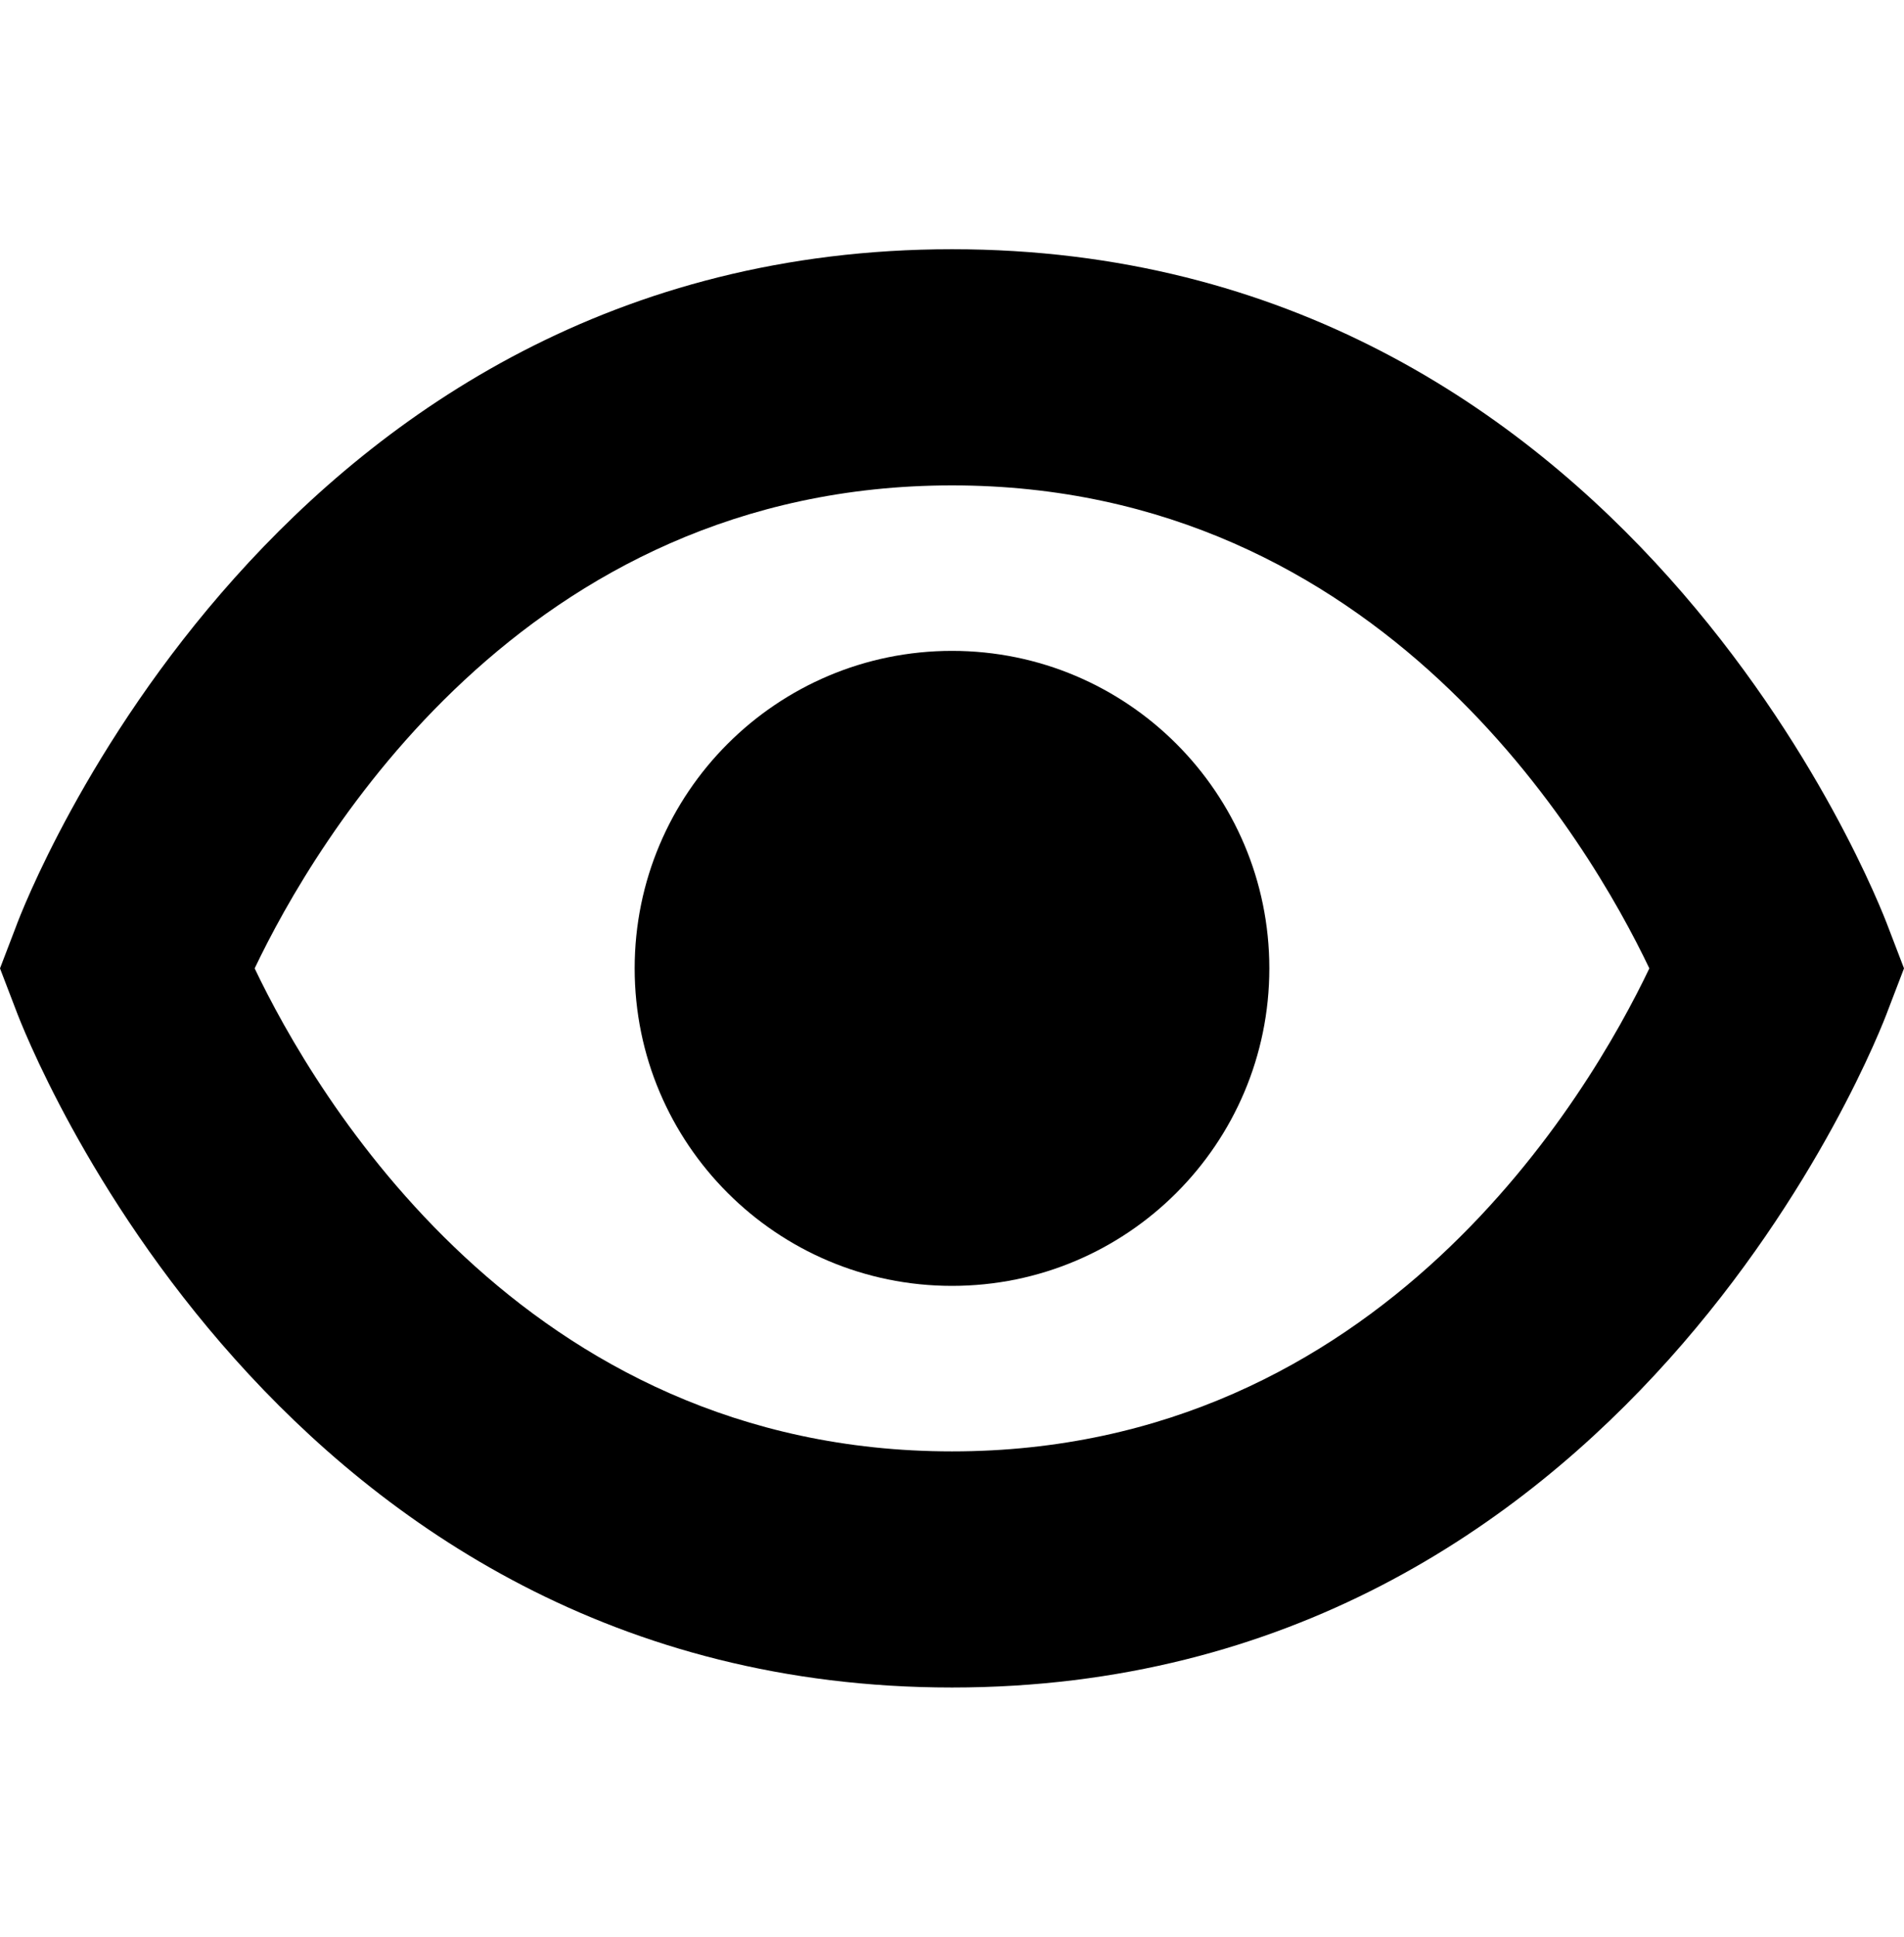
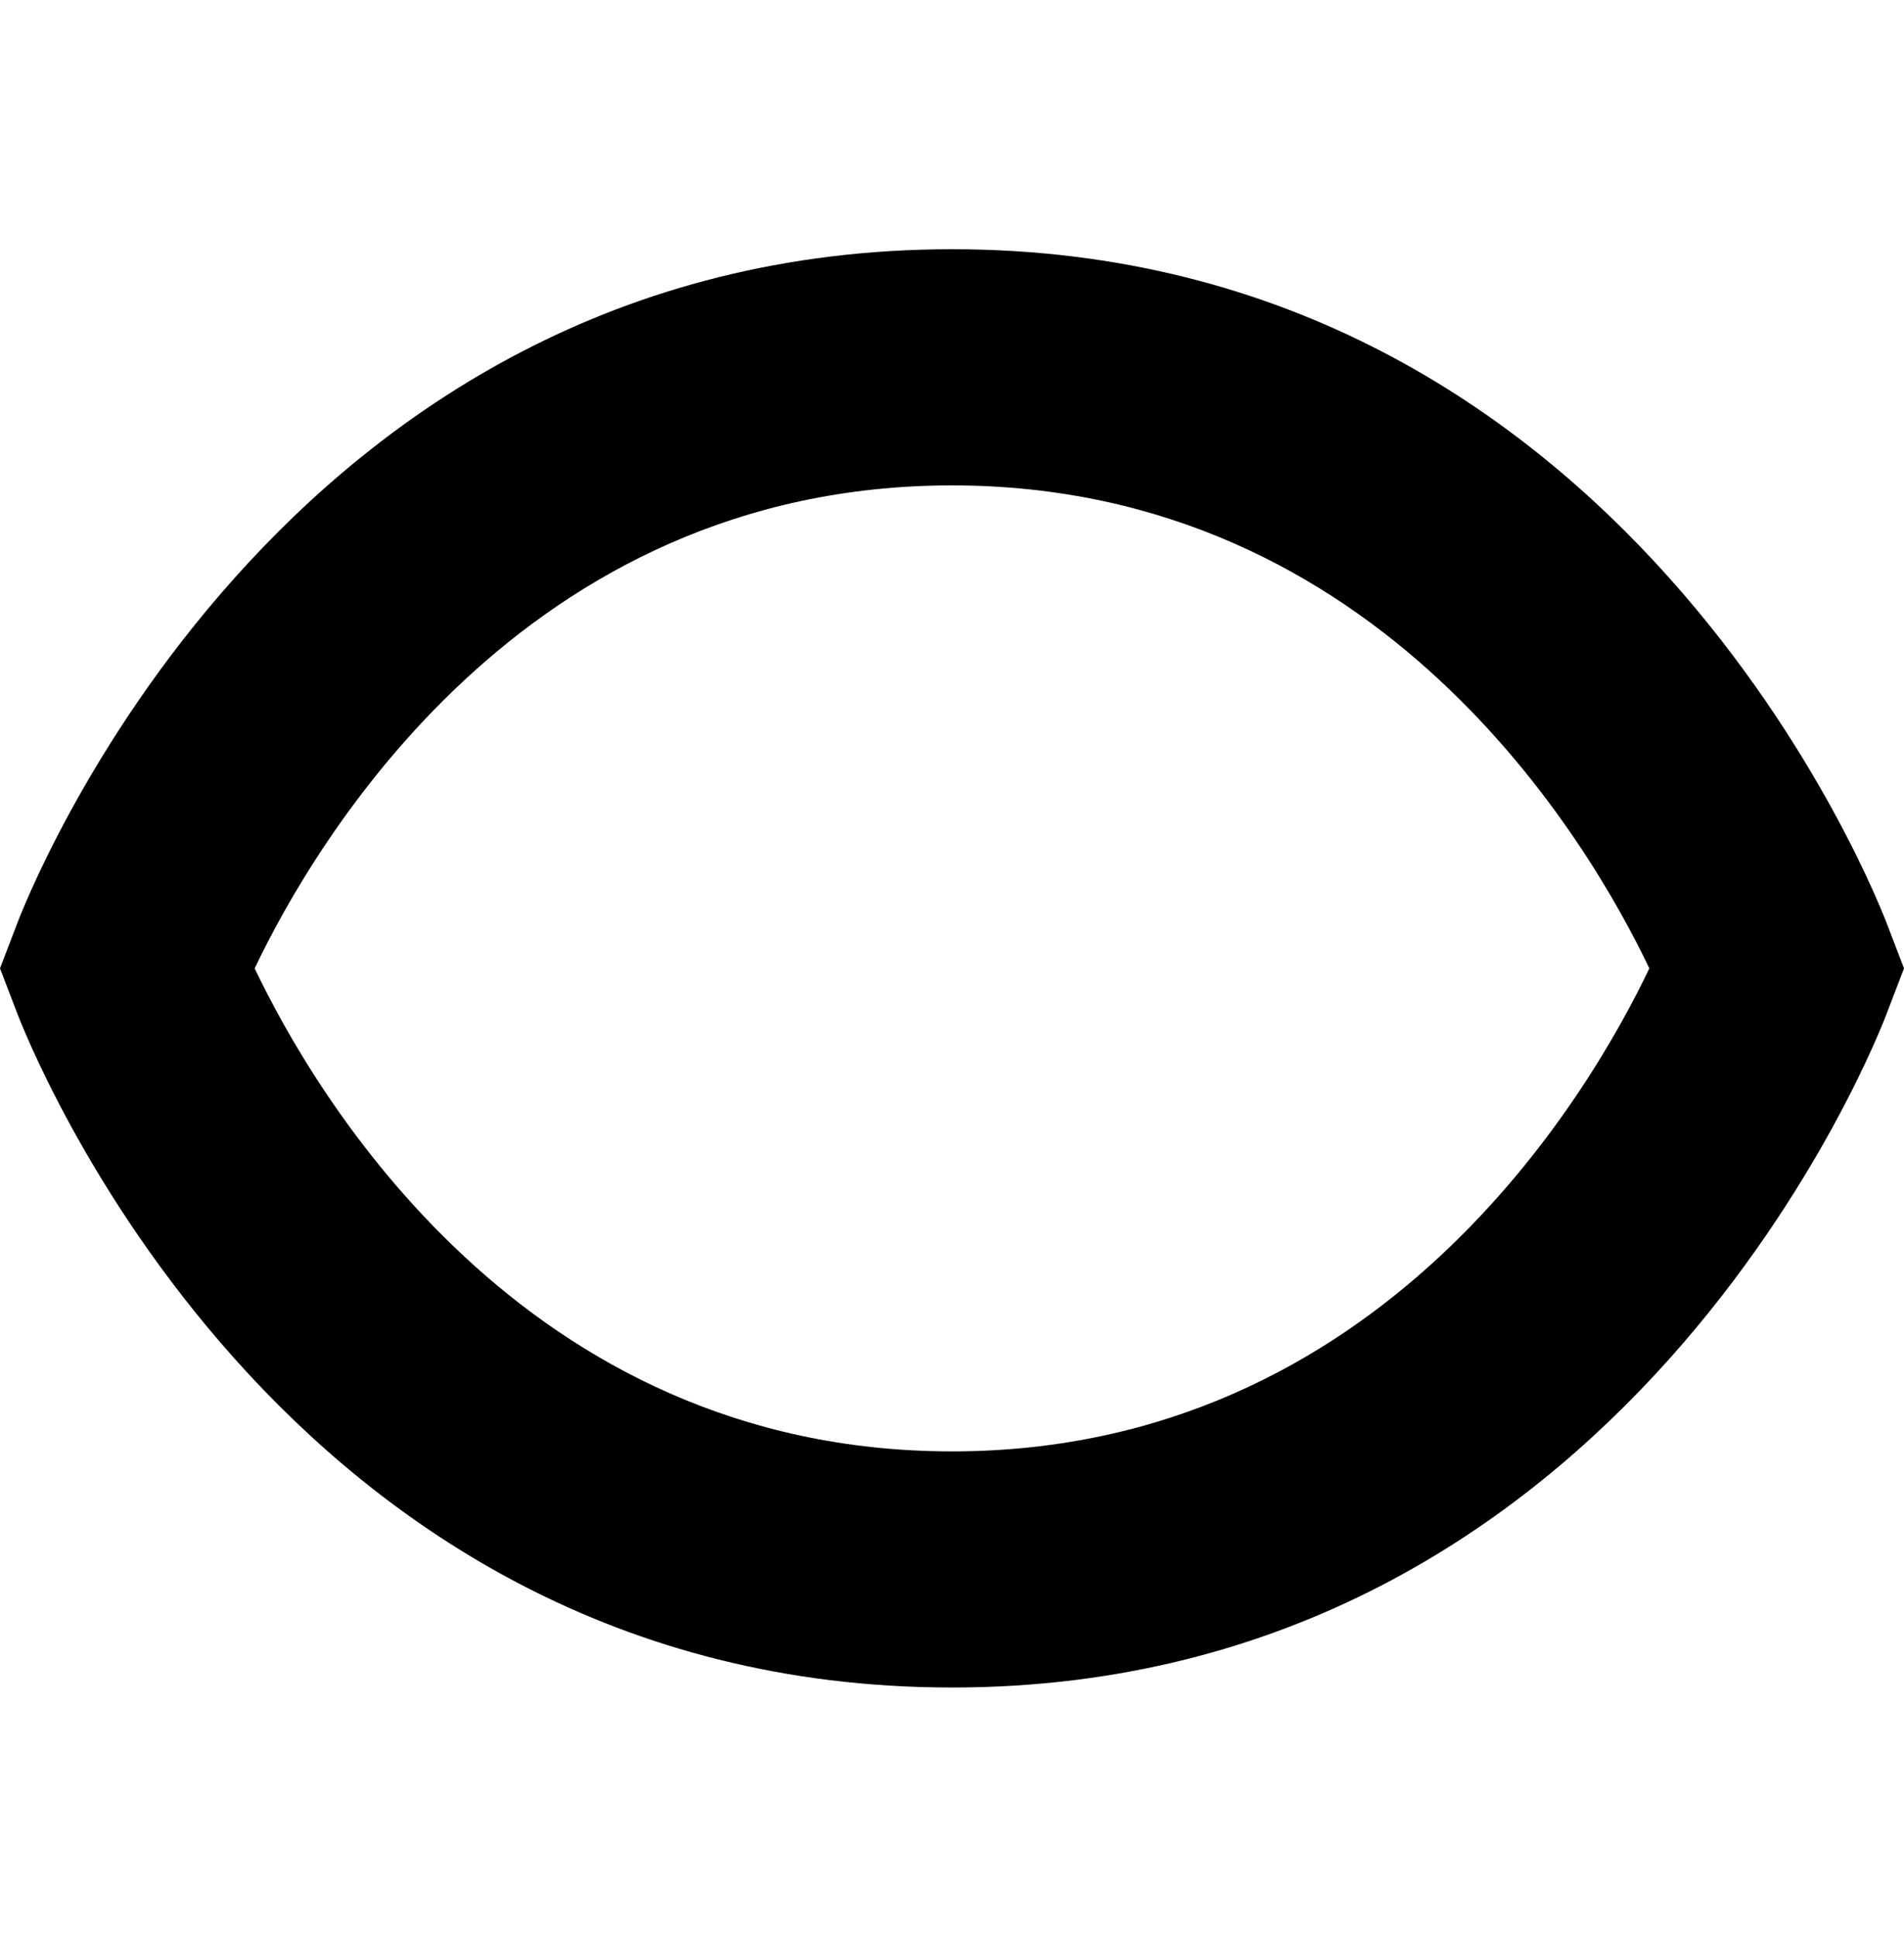
<svg xmlns="http://www.w3.org/2000/svg" width="60" height="61" viewBox="0 0 60 61" fill="none">
  <path d="M59.5 29.195C59.175 28.323 51.25 7.85 30 7.85C8.75 7.85 0.815 28.323 0.5 29.195L0 30.5L0.5 31.805C0.825 32.678 8.75 53.15 30 53.15C51.25 53.15 59.185 32.678 59.5 31.805L60 30.5L59.5 29.195ZM30 45.713C16.455 45.713 9.898 34.428 8.025 30.5C9.902 26.563 16.462 15.288 30 15.288C43.538 15.288 50.095 26.56 51.975 30.5C50.095 34.44 43.538 45.713 30 45.713Z" fill="black" />
-   <path d="M30 40.5C35.523 40.5 40 36.023 40 30.5C40 24.977 35.523 20.5 30 20.5C24.477 20.5 20 24.977 20 30.5C20 36.023 24.477 40.5 30 40.5Z" fill="black" />
</svg>